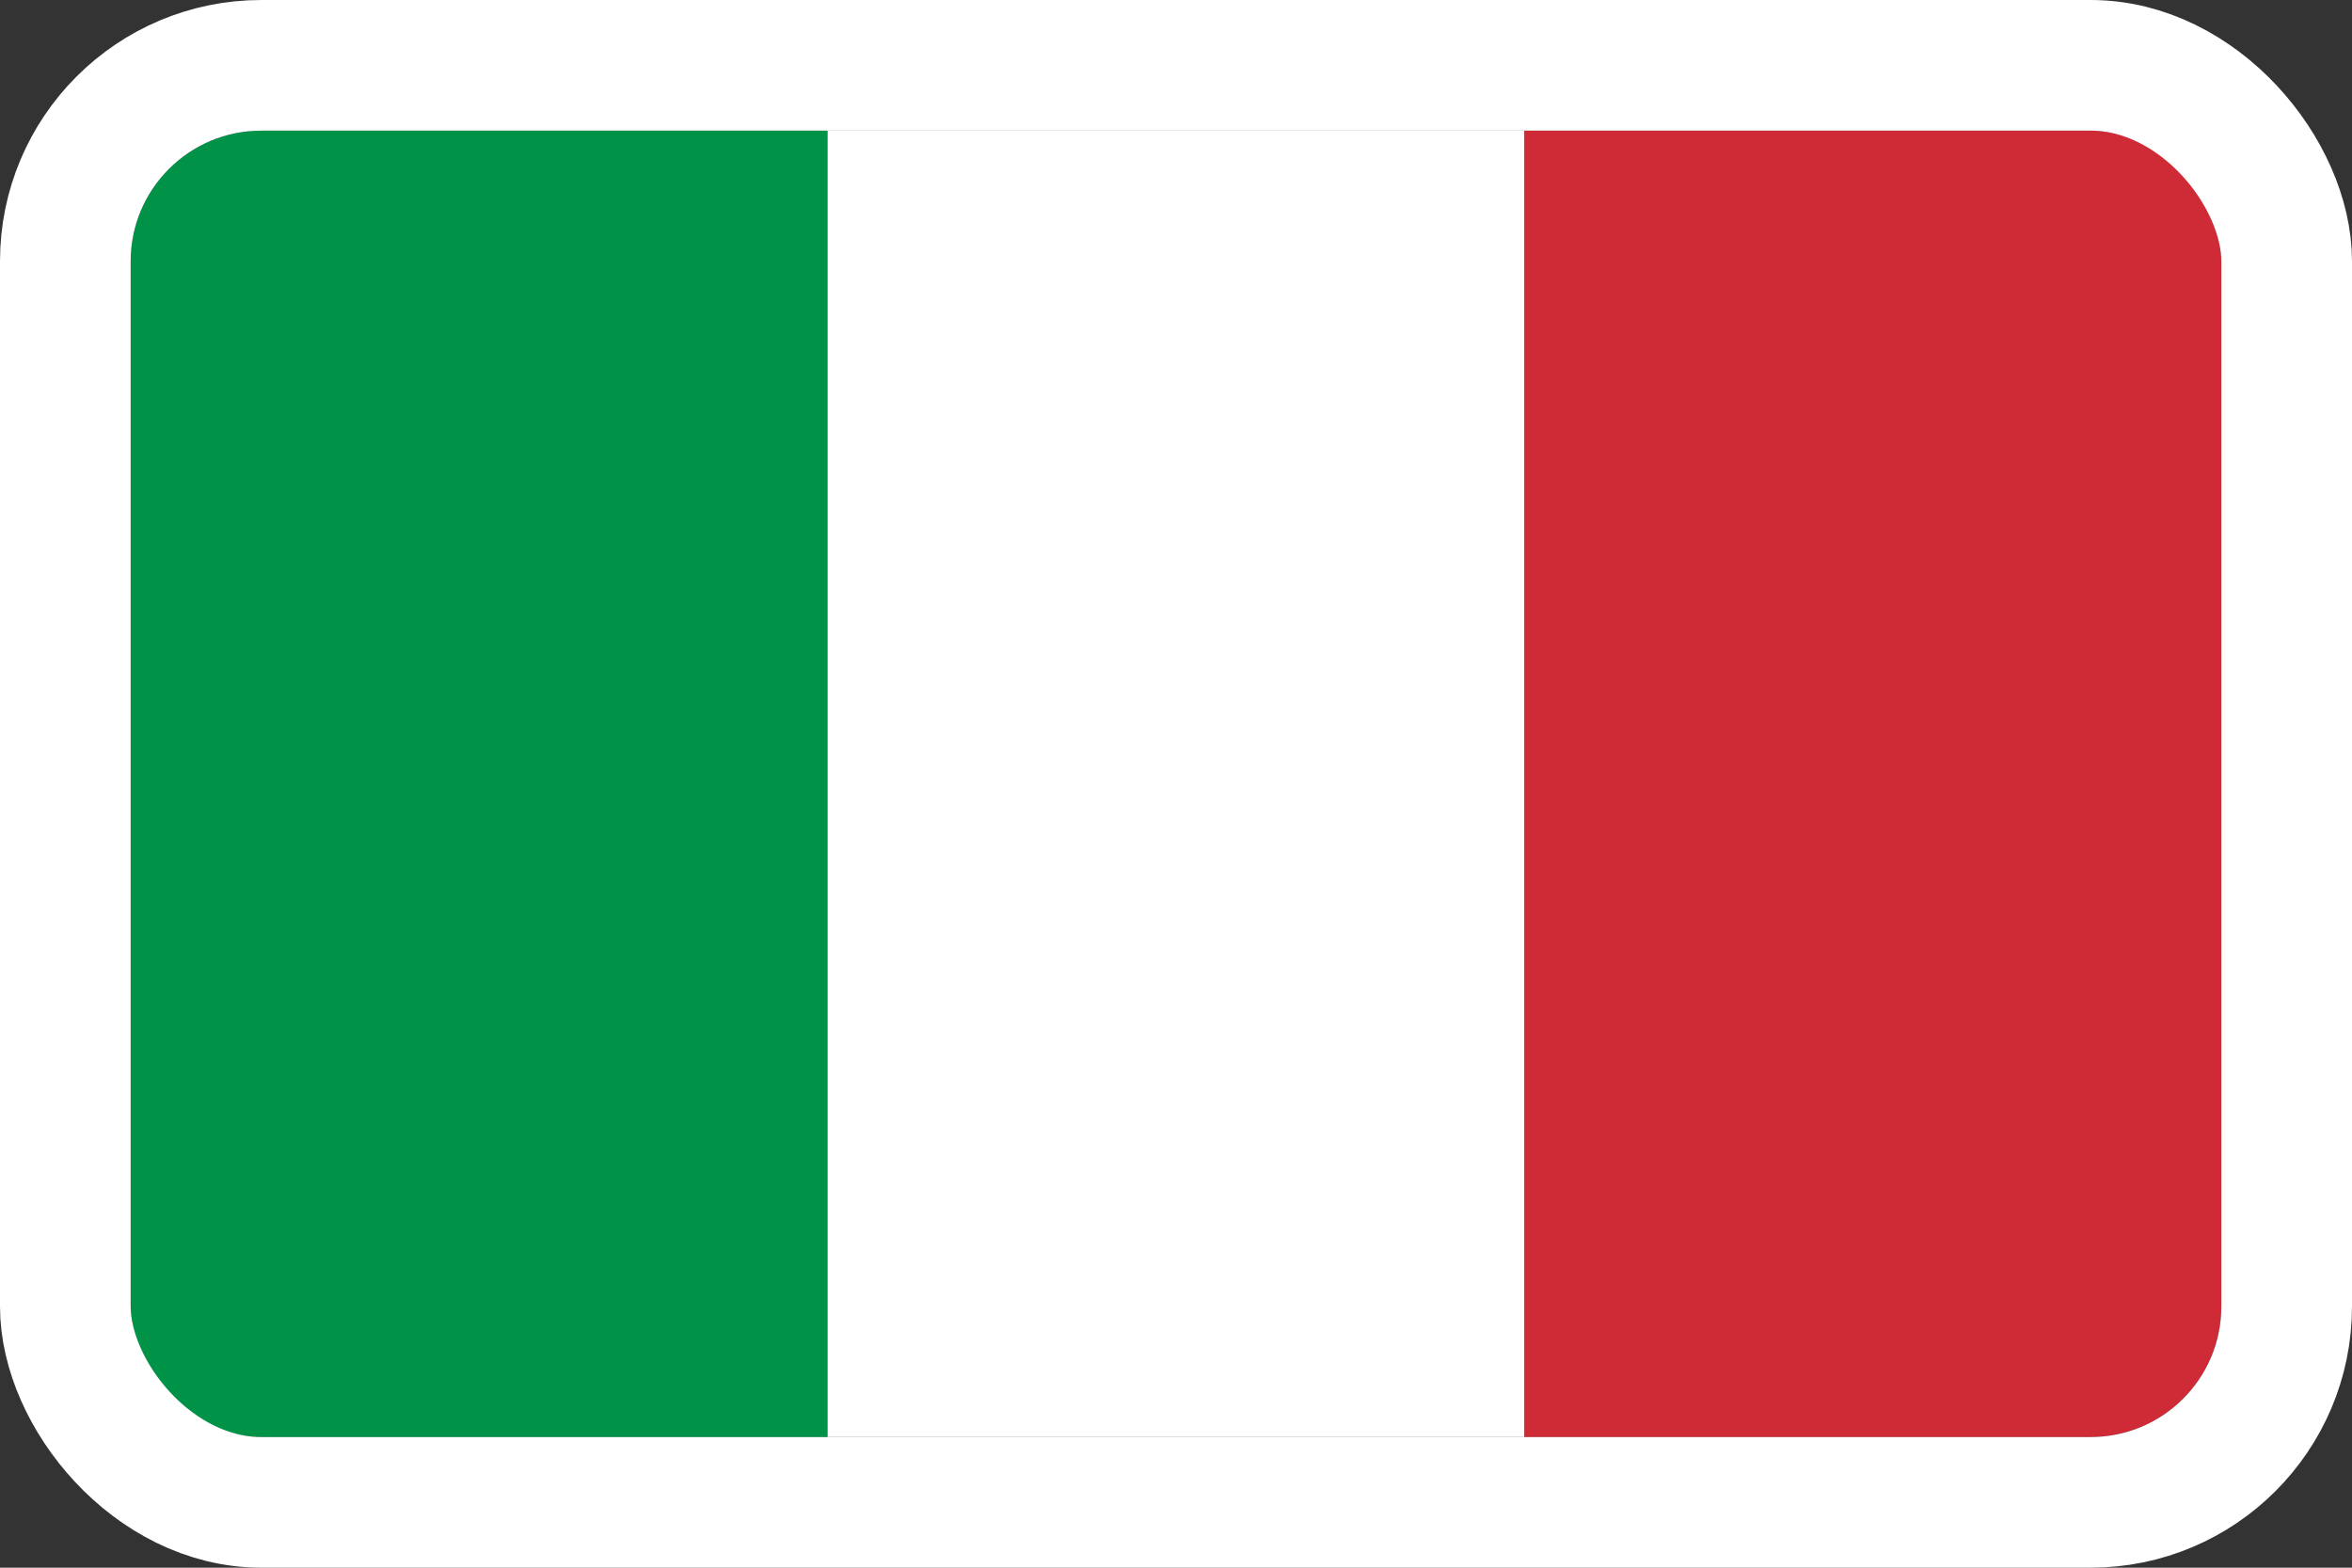
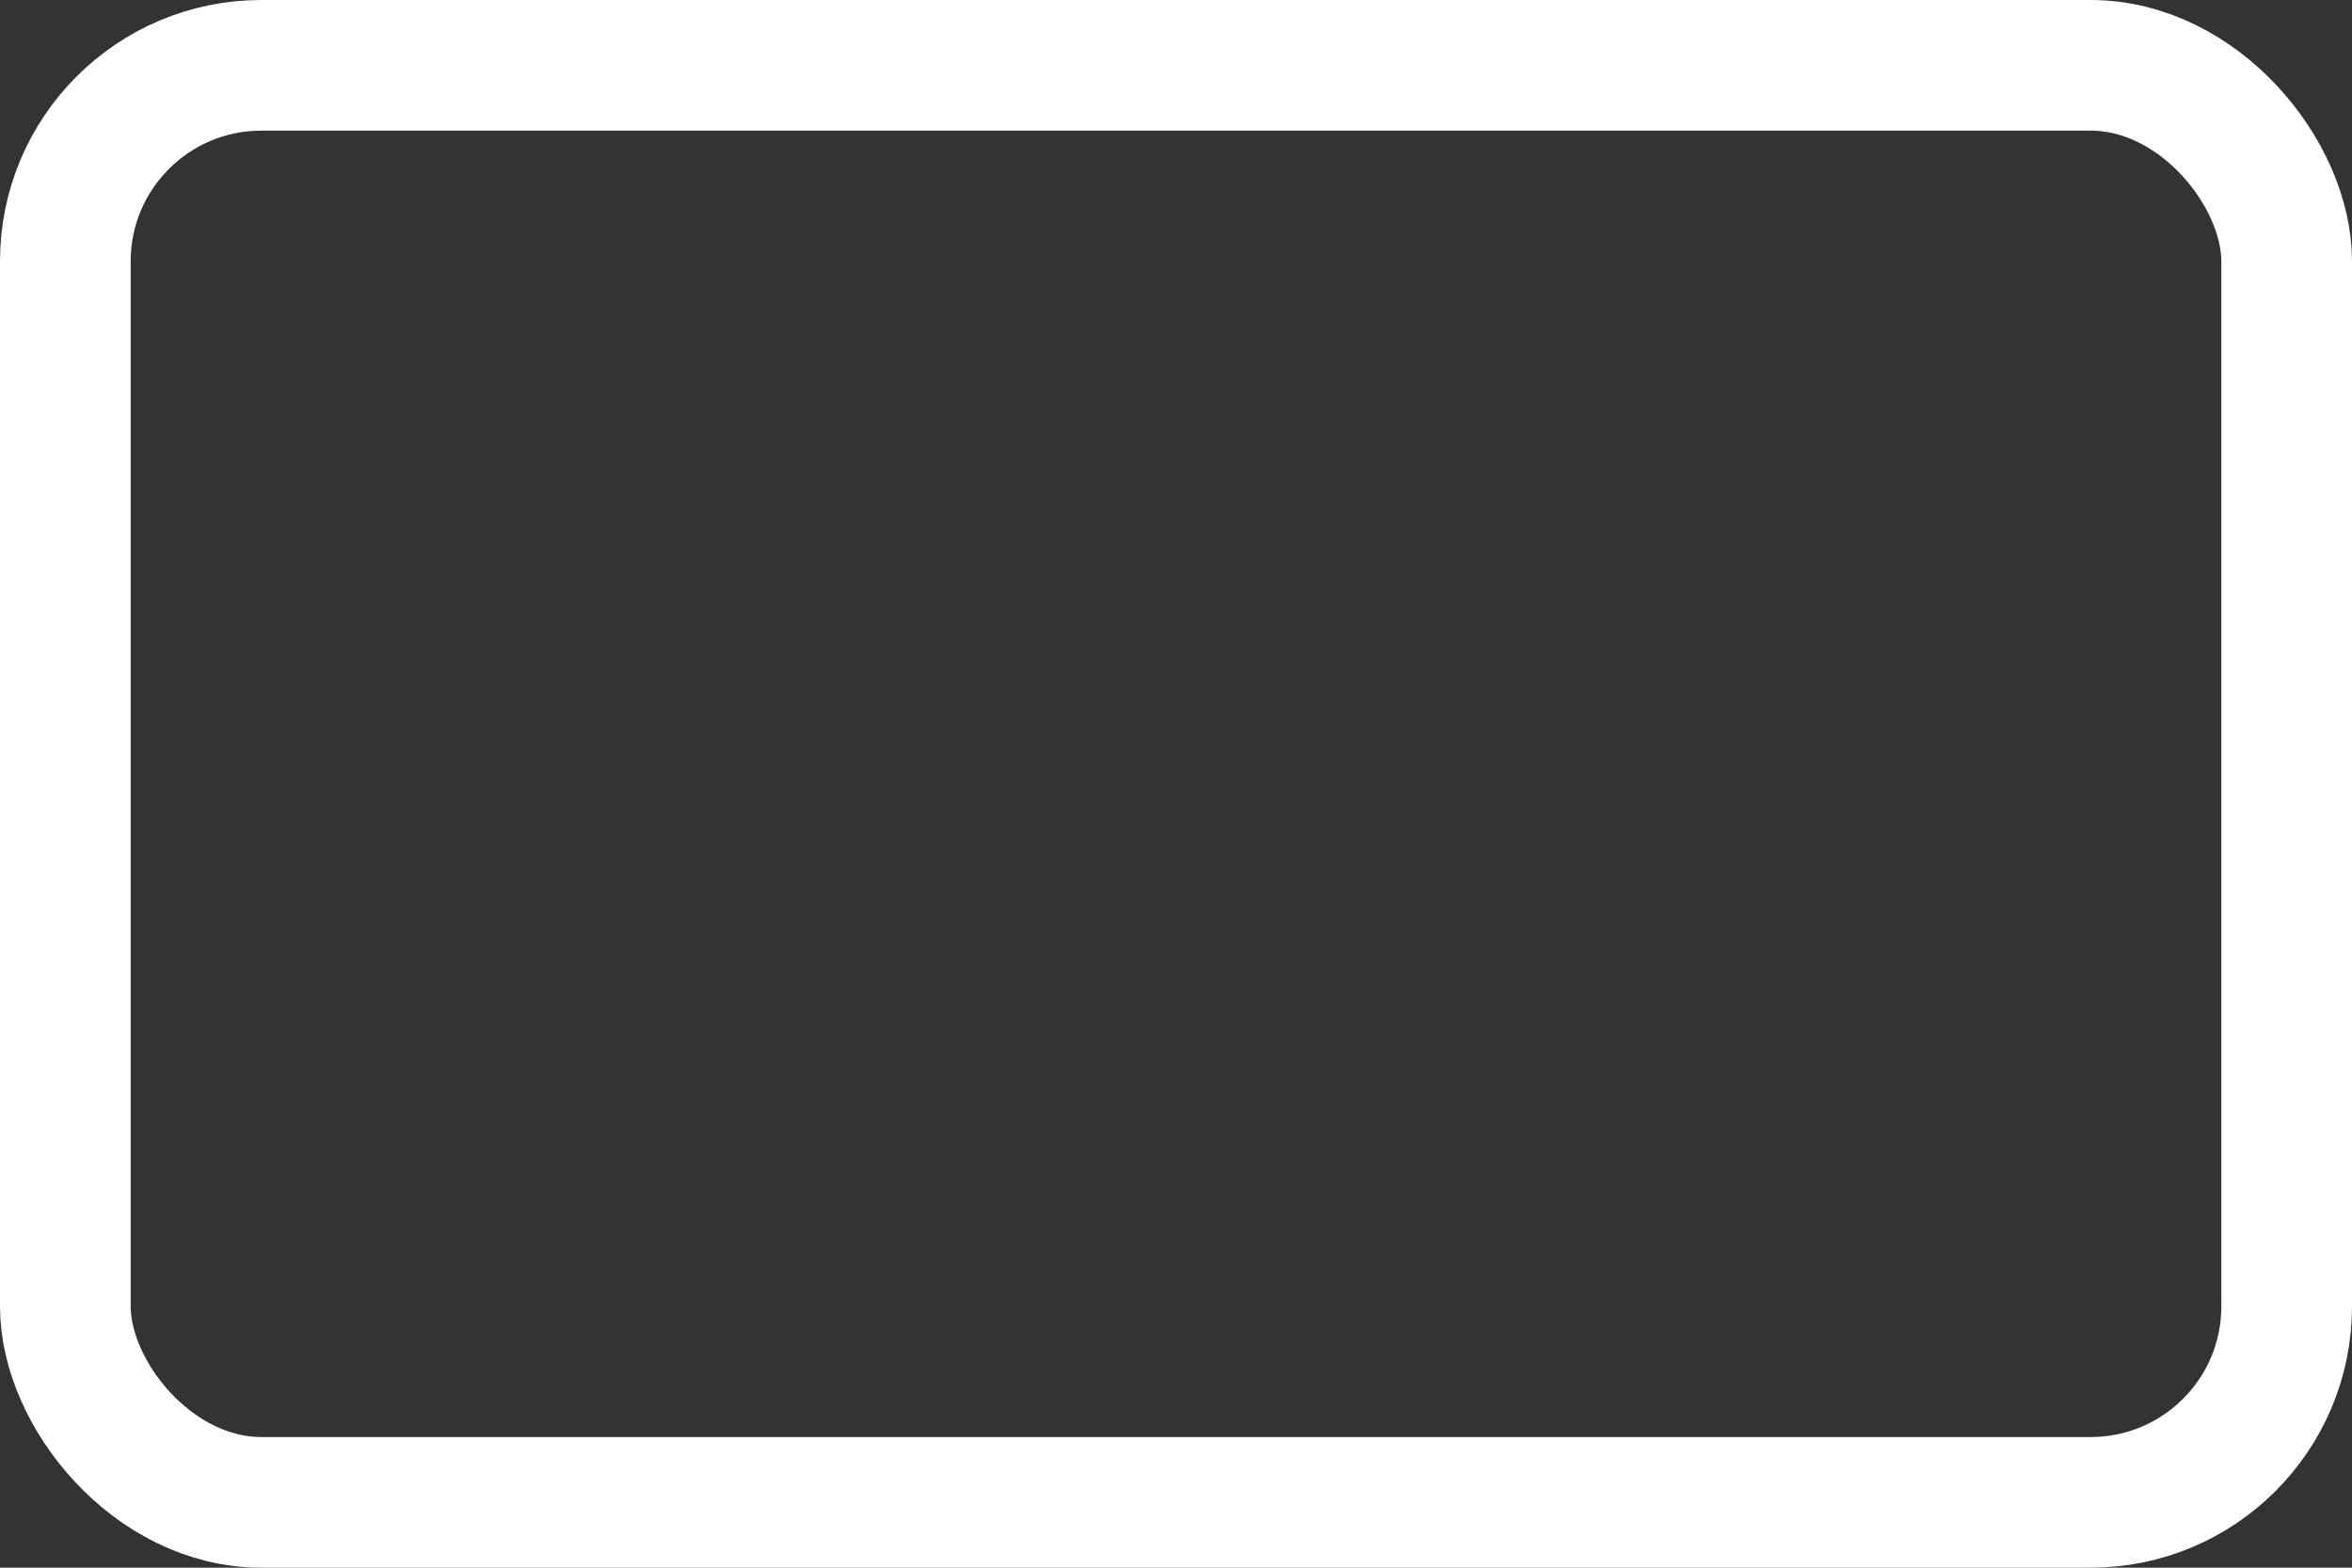
<svg xmlns="http://www.w3.org/2000/svg" width="36" height="24" viewBox="0 0 36 24" fill="none">
  <rect x="0" y="0" width="36" height="24" fill="#333333" stroke="none" />
  <g clip-path="url(#clip0_76_771)">
    <g clip-path="url(#clip1_76_771)">
      <path d="M12.667 1H2V22.333H12.667V1Z" fill="#009246" />
-       <path d="M23.334 1H12.667V22.333H23.334V1Z" fill="white" />
-       <path d="M34 1H23.333V22.333H34V1Z" fill="#CE2B37" />
    </g>
  </g>
  <rect x="1" y="1" width="34" height="22" rx="3" stroke="white" stroke-width="2" />
  <defs>
    <clipPath id="clip0_76_771">
      <rect x="2" y="2" width="32" height="20" rx="2" fill="white" />
    </clipPath>
    <clipPath id="clip1_76_771">
-       <rect width="32" height="21.333" fill="white" transform="translate(2 1)" />
-     </clipPath>
+       </clipPath>
  </defs>
</svg>